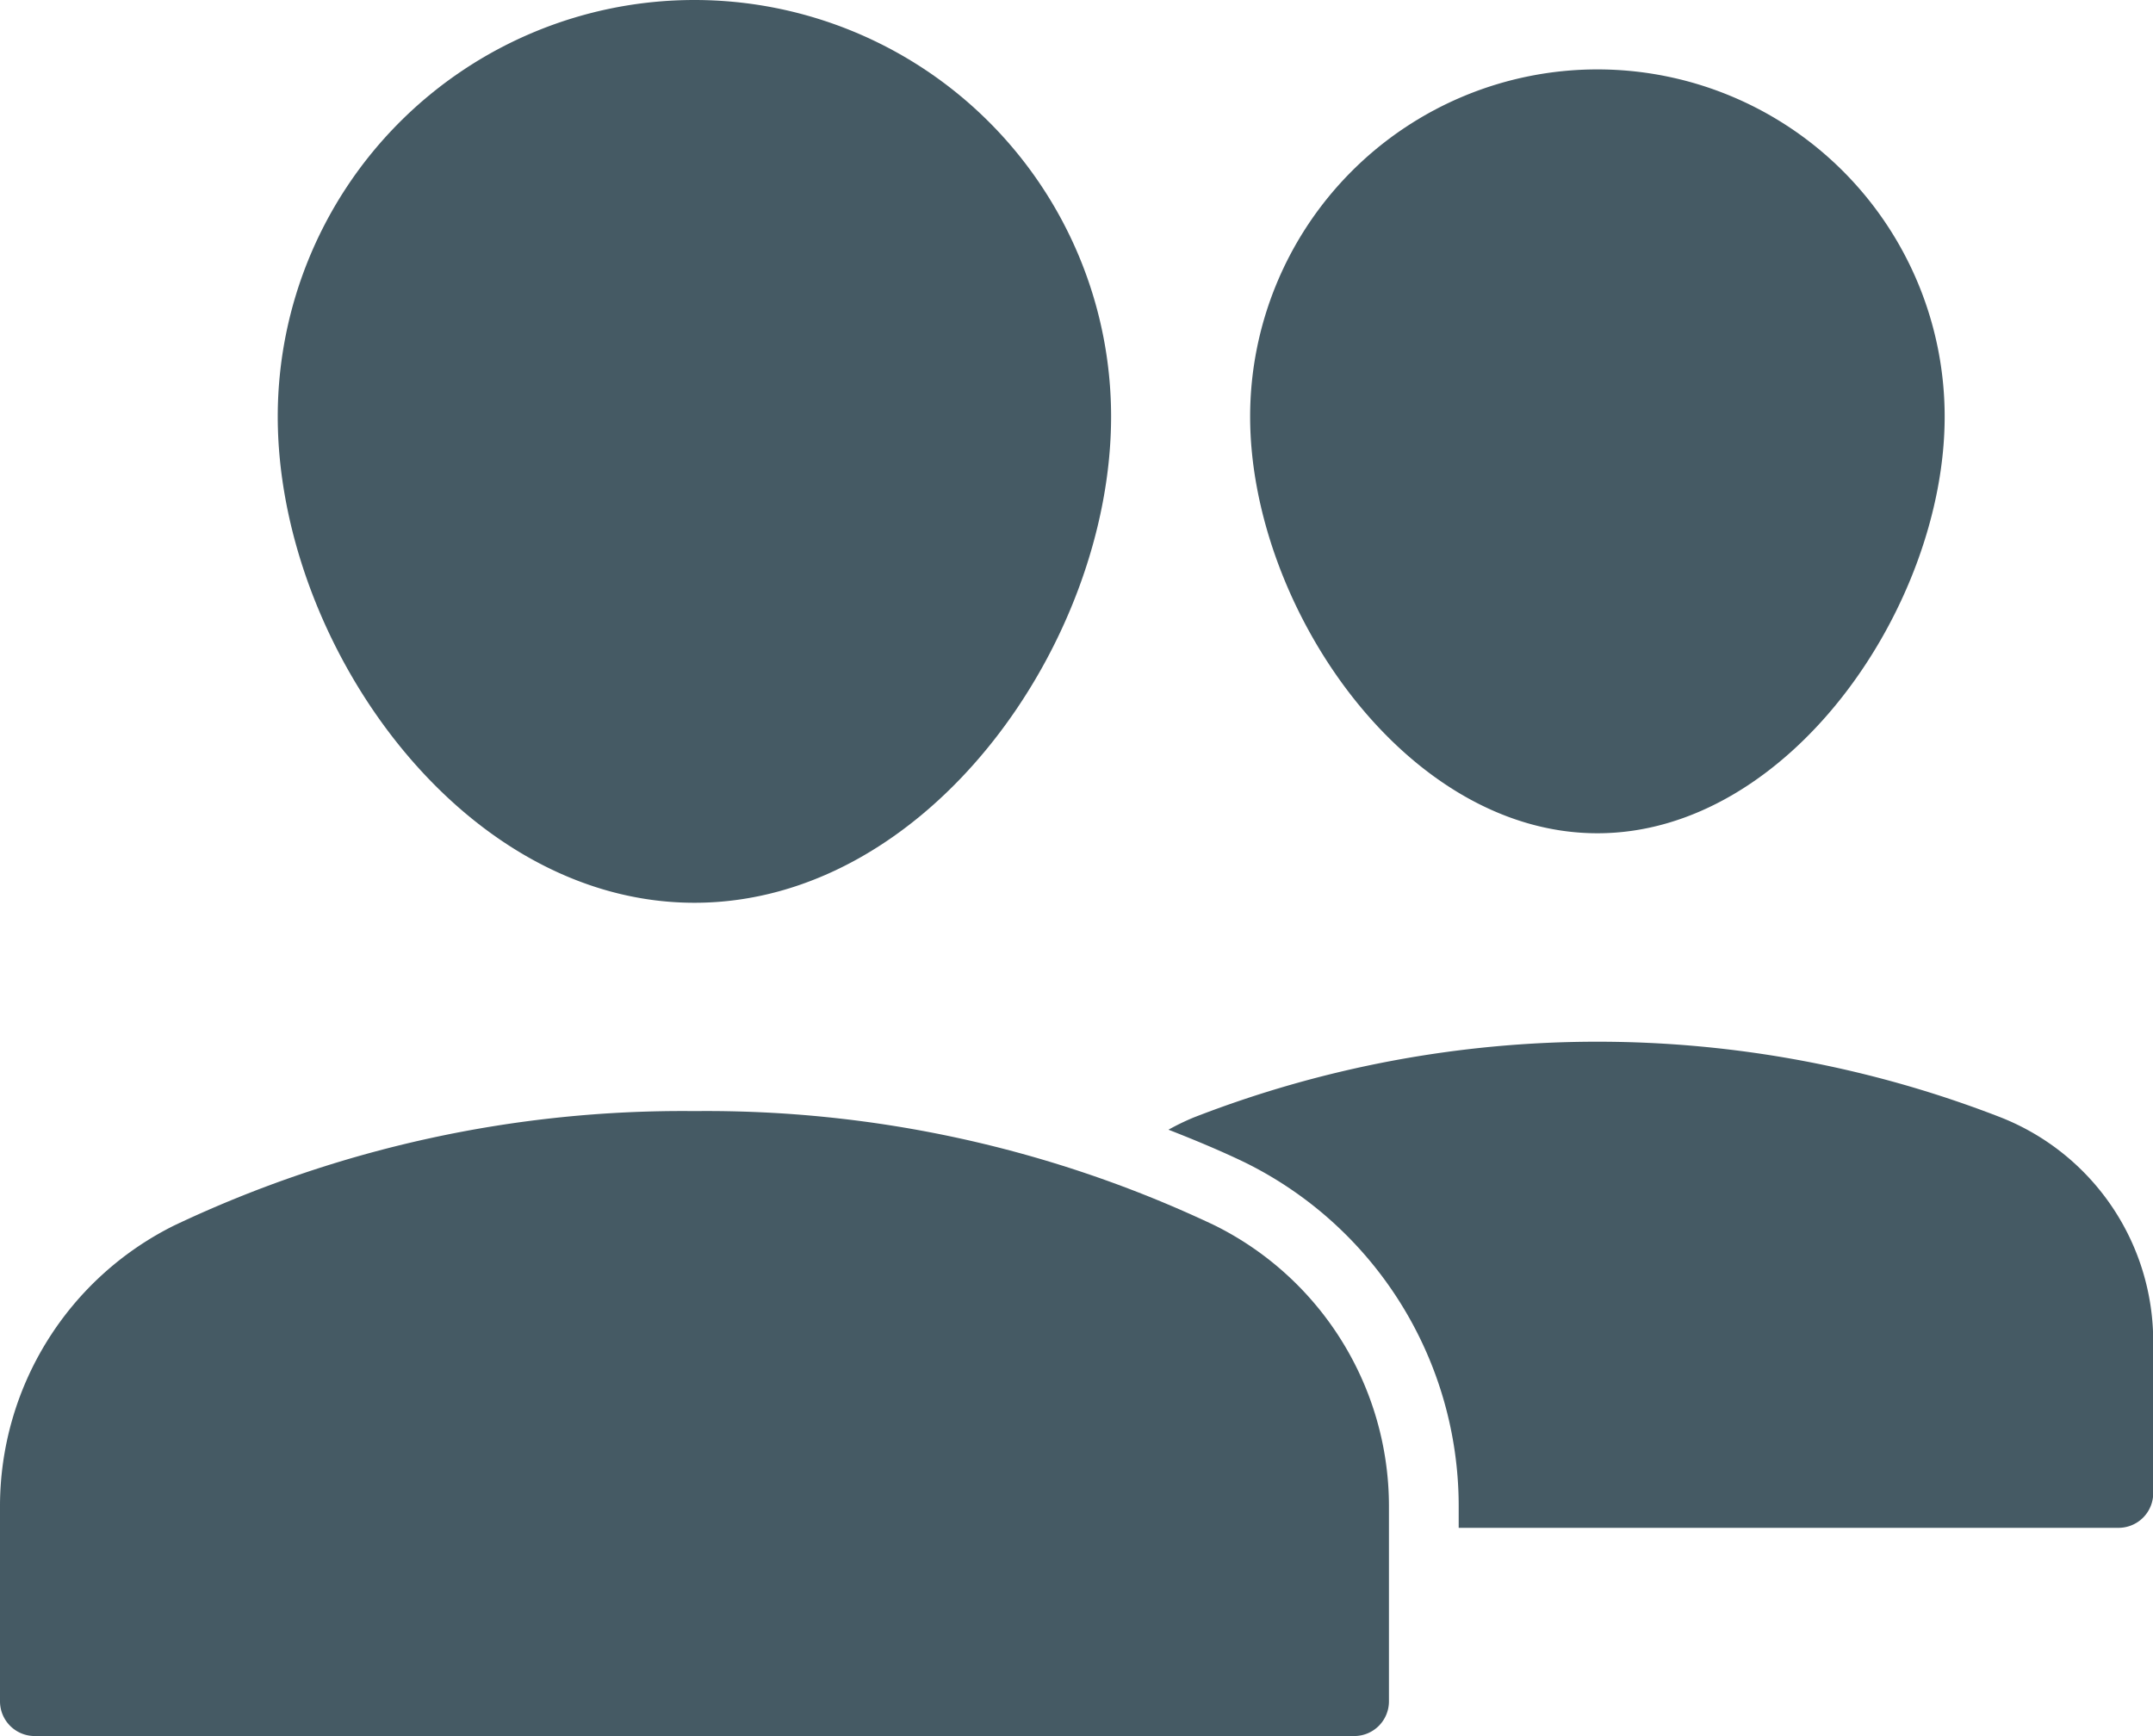
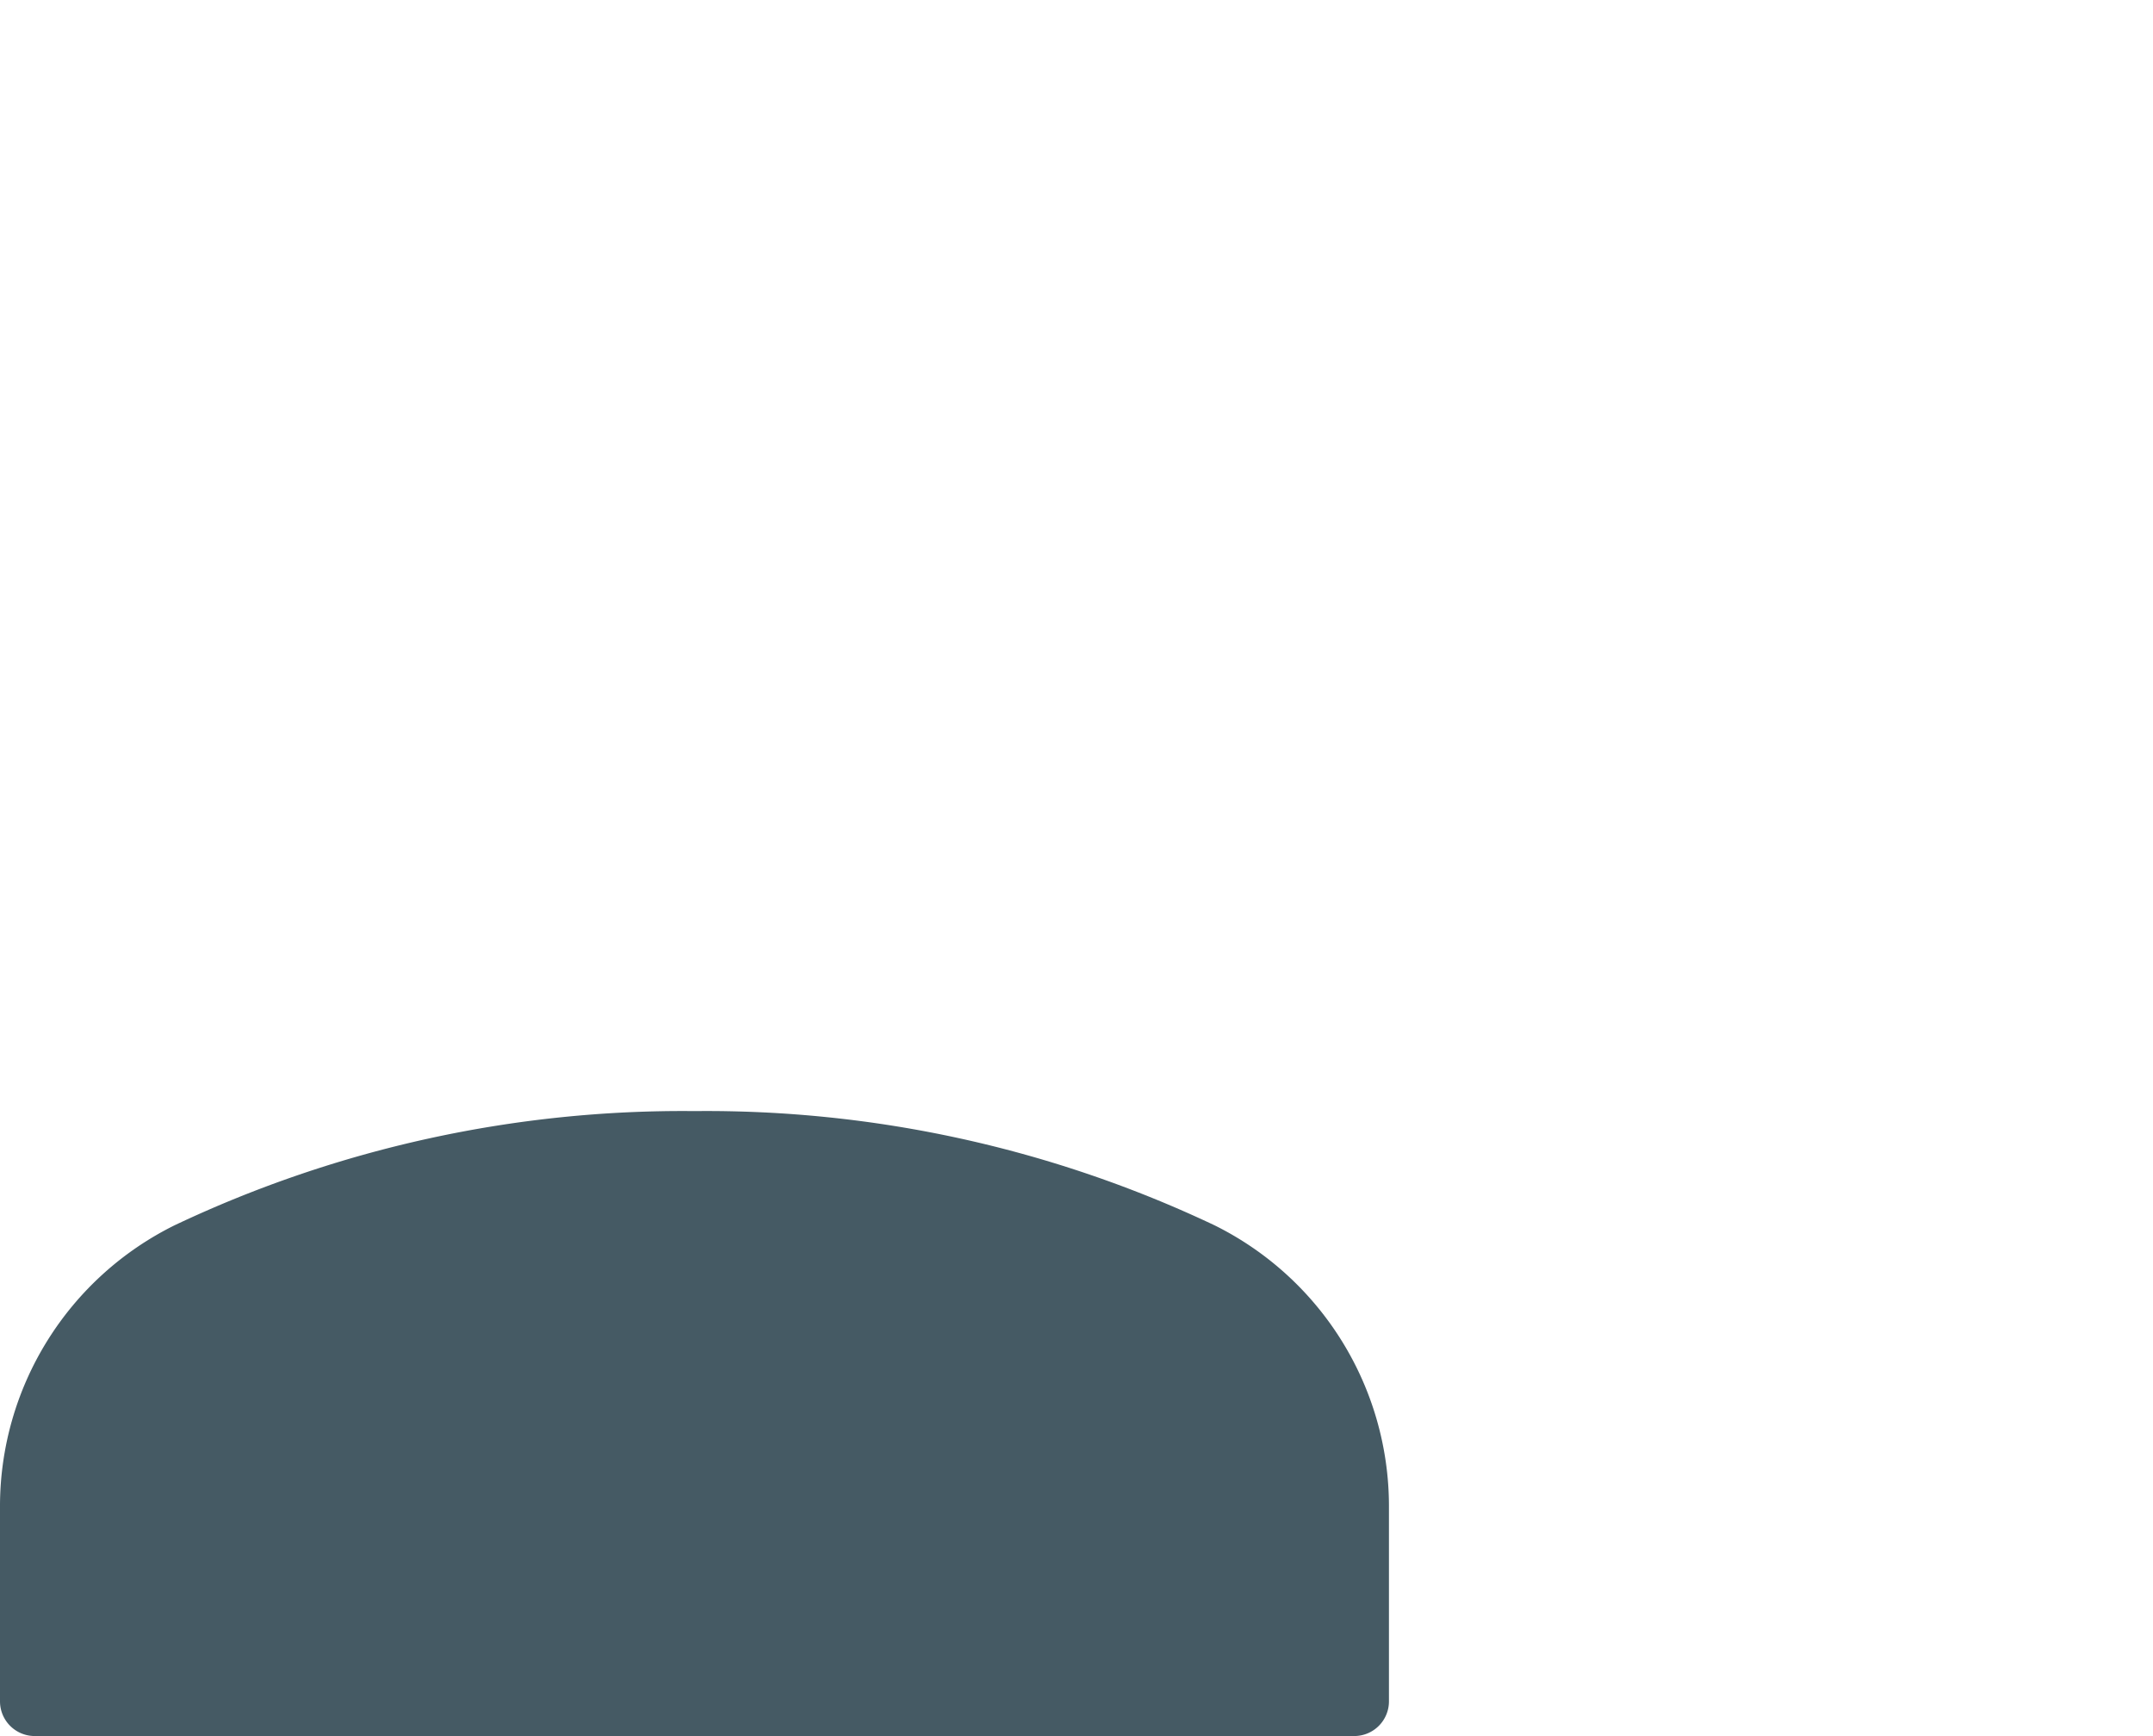
<svg xmlns="http://www.w3.org/2000/svg" id="user-group" width="19.666" height="15.859" viewBox="0 0 19.666 15.859">
-   <path id="Tracé_1371" data-name="Tracé 1371" d="M40.172,15.978c1.757,0,3.172-2.082,3.172-3.806a3.172,3.172,0,0,0-6.344,0C37,13.9,38.415,15.978,40.172,15.978Z" transform="translate(-25.581 -8.366)" fill="#455a64" />
-   <path id="Tracé_1372" data-name="Tracé 1372" d="M12.806,15.247c2.144,0,3.806-2.387,3.806-4.441a3.806,3.806,0,1,0-7.612,0C9,12.86,10.663,15.247,12.806,15.247Z" transform="translate(-6.463 -7)" fill="#455a64" />
-   <path id="Tracé_1373" data-name="Tracé 1373" d="M42.255,37.693a10.165,10.165,0,0,0-7.377,0,2.213,2.213,0,0,0-.229.111c.256.1.493.2.7.3A3.5,3.5,0,0,1,37.3,41.241v.2h6.027a.317.317,0,0,0,.317-.317V39.752A2.2,2.2,0,0,0,42.255,37.693Z" transform="translate(-23.976 -27.484)" fill="#455a64" />
  <path id="Tracé_1374" data-name="Tracé 1374" d="M12.093,40.043A10.836,10.836,0,0,0,7.344,39a10.836,10.836,0,0,0-4.749,1.043A2.865,2.865,0,0,0,1,42.606v1.786a.317.317,0,0,0,.317.317H13.37a.317.317,0,0,0,.317-.317V42.606A2.865,2.865,0,0,0,12.093,40.043Z" transform="translate(-1 -28.85)" fill="#455a64" />
</svg>